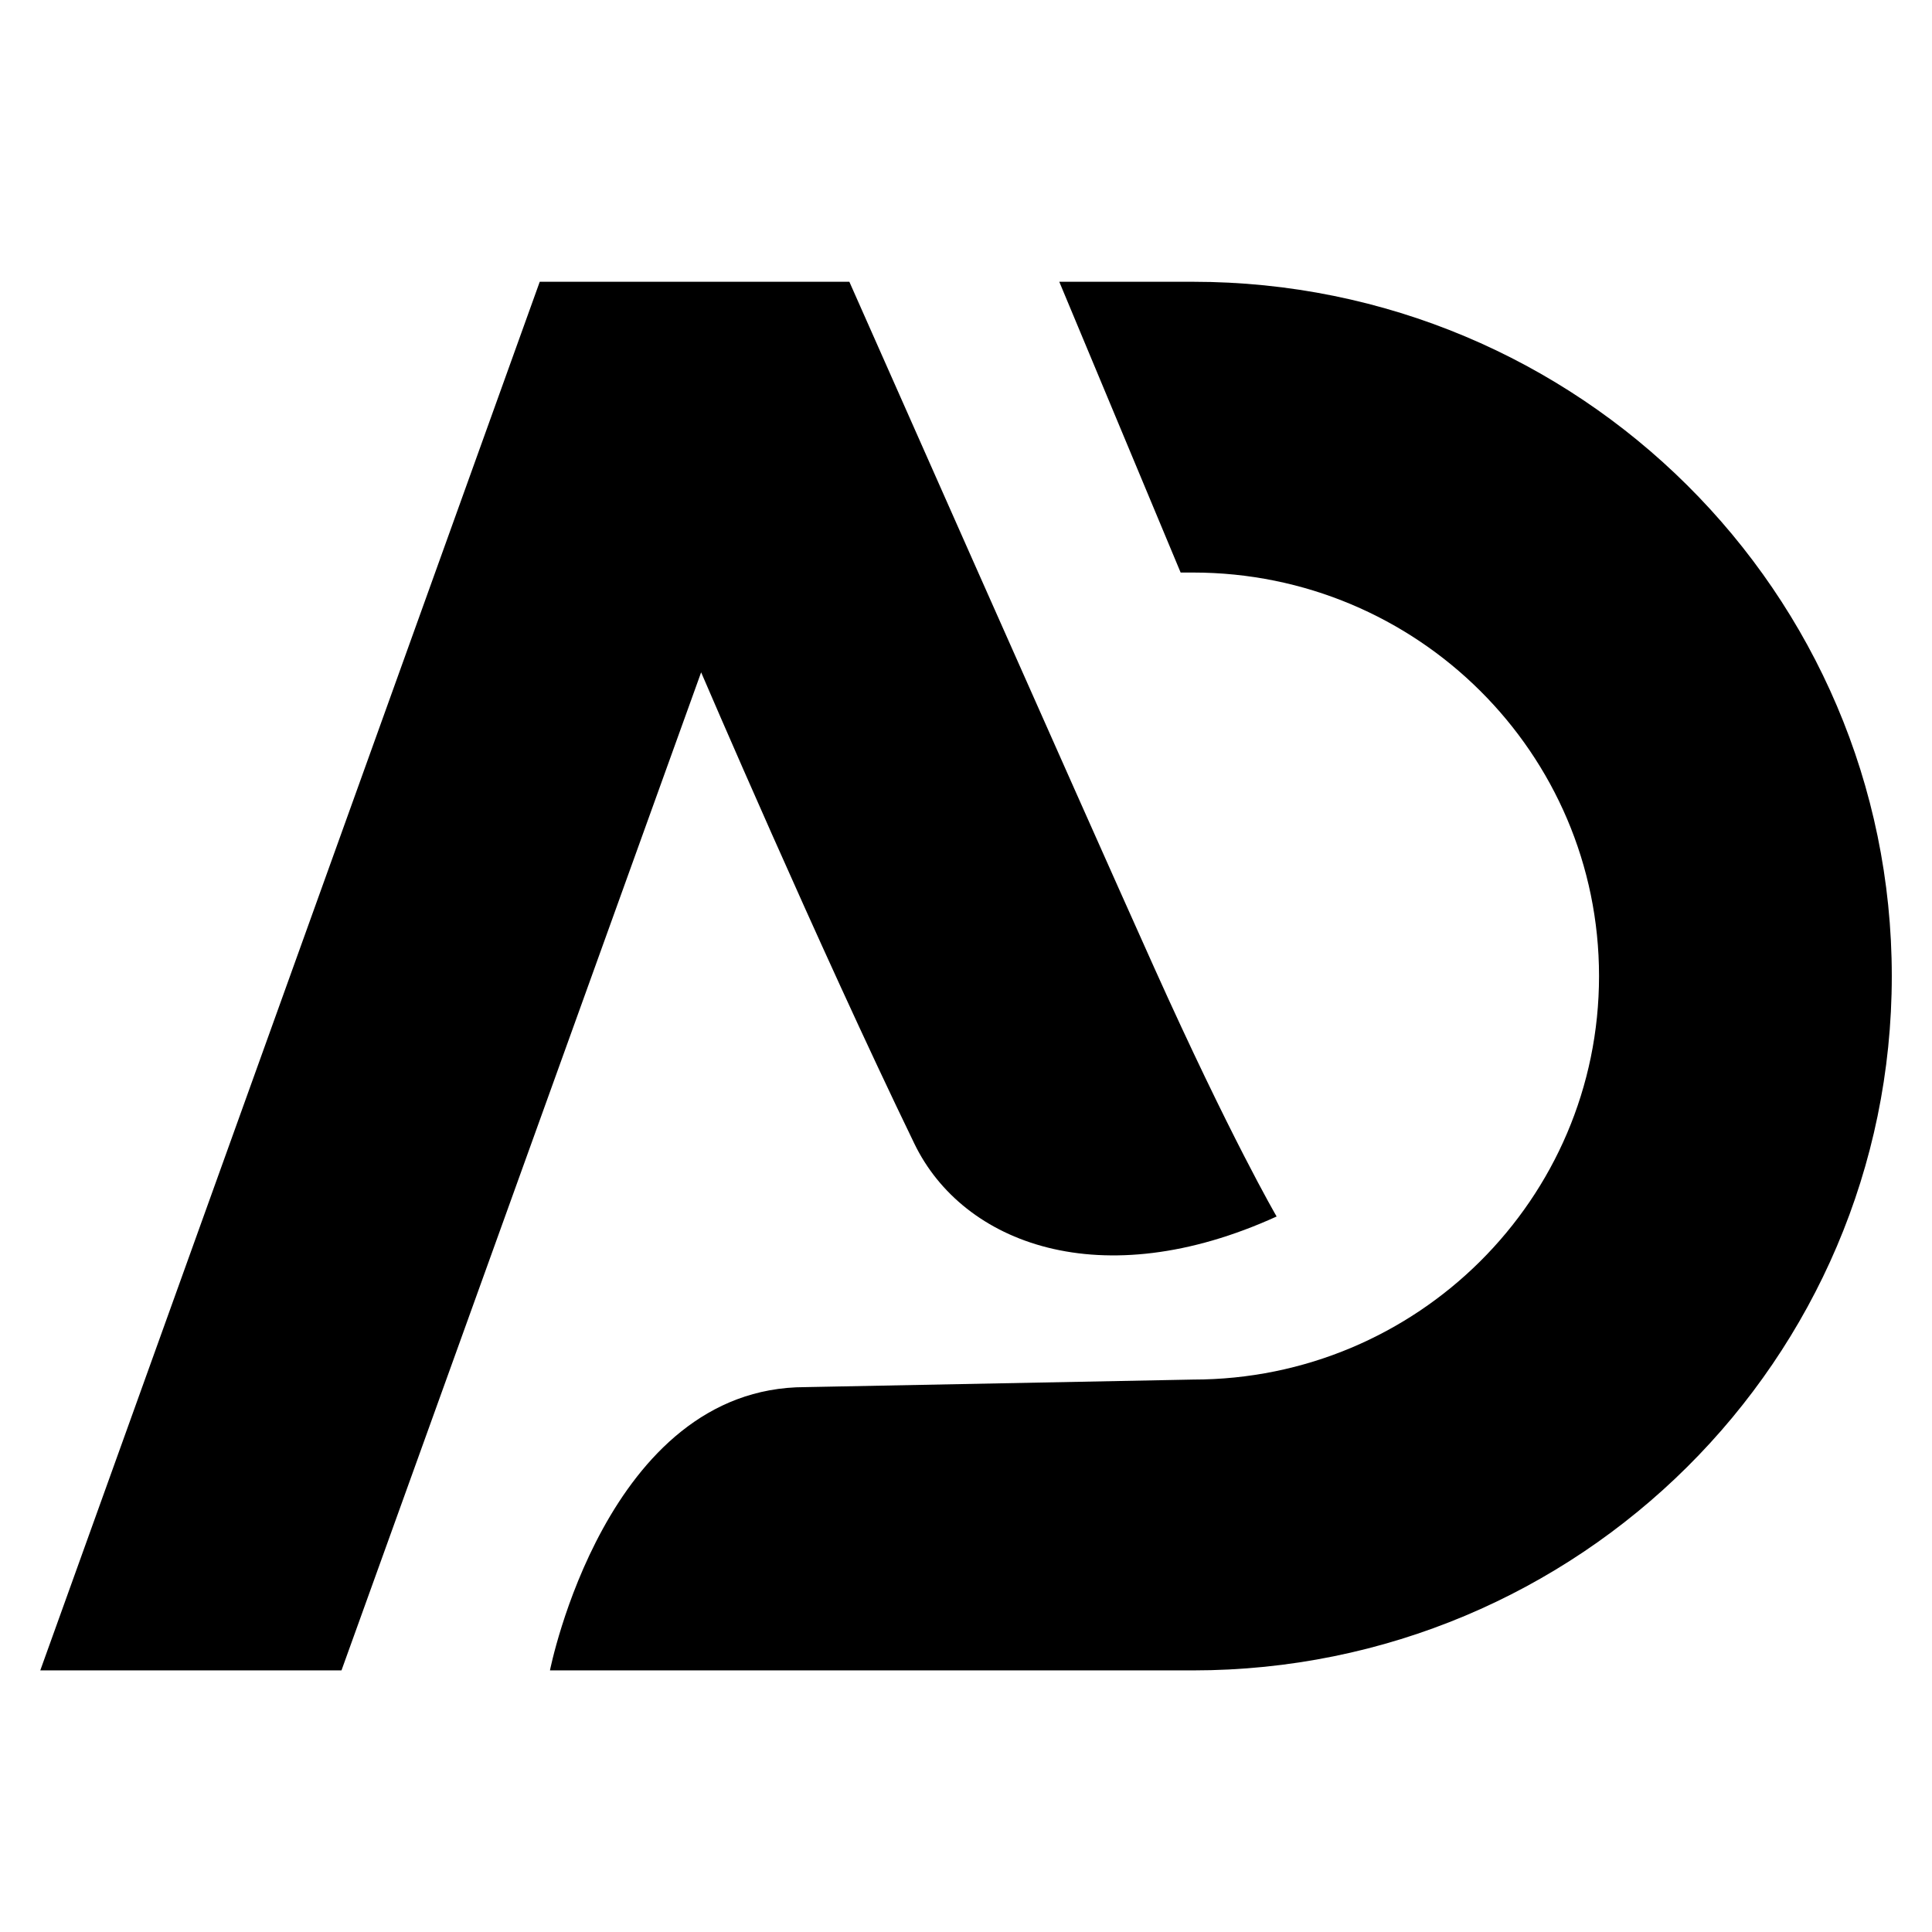
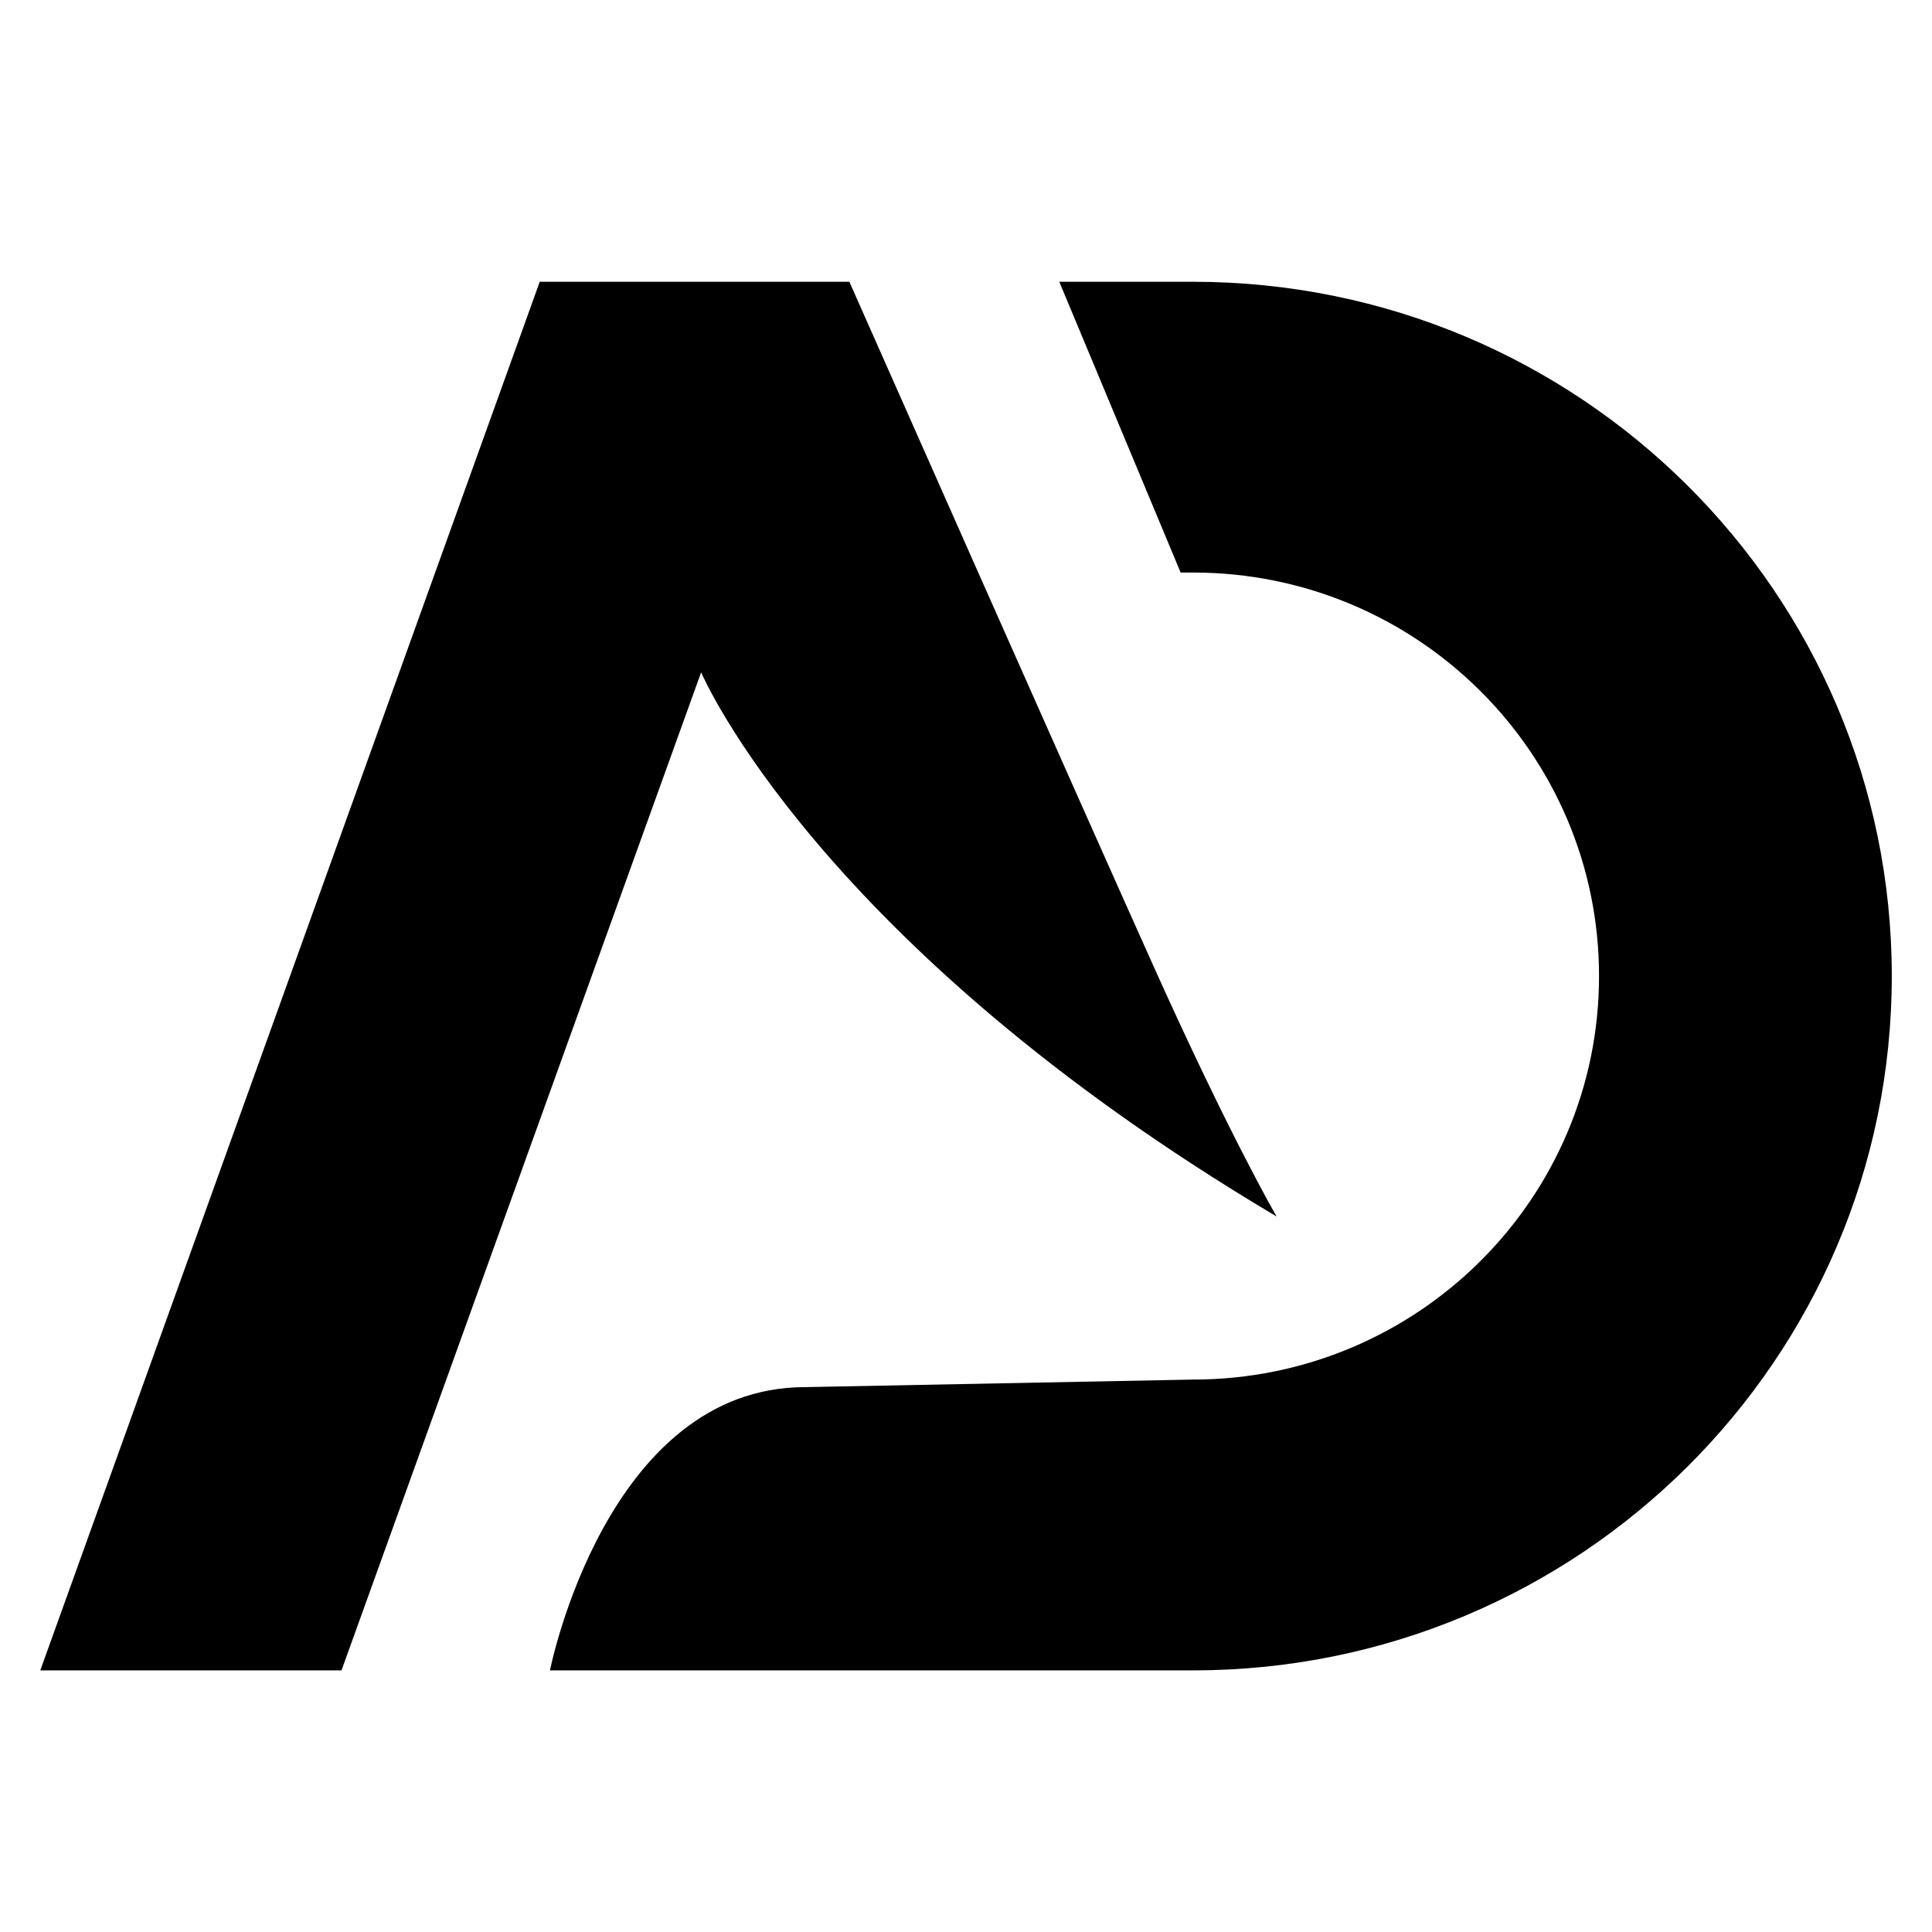
<svg xmlns="http://www.w3.org/2000/svg" width="32" height="32" viewBox="0 0 32 32" fill="none">
-   <path d="M14.068 4.667C14.082 4.699 17.846 13.2 19.116 16.025C20.382 18.84 21.137 20.136 21.145 20.149C18.237 21.473 15.949 20.601 15.146 18.945C13.546 15.645 11.627 11.169 11.613 11.136L5.656 27.667H0.667L8.938 4.672L8.941 4.673L8.938 4.667H14.068ZM19.759 4.667C26.151 4.667 31.334 9.815 31.334 16.167C31.334 22.518 26.151 27.667 19.759 27.667H9.109C9.109 27.667 10.036 22.975 13.339 22.975L19.759 22.85C23.474 22.85 26.485 19.858 26.485 16.167C26.485 12.476 23.474 9.483 19.759 9.483H19.555L17.545 4.667H19.759Z" fill="#0052D9" style="fill:#0052D9;fill:color(display-p3 0 0.322 0.851);fill-opacity:1;" />
+   <path d="M14.068 4.667C14.082 4.699 17.846 13.2 19.116 16.025C20.382 18.84 21.137 20.136 21.145 20.149C13.546 15.645 11.627 11.169 11.613 11.136L5.656 27.667H0.667L8.938 4.672L8.941 4.673L8.938 4.667H14.068ZM19.759 4.667C26.151 4.667 31.334 9.815 31.334 16.167C31.334 22.518 26.151 27.667 19.759 27.667H9.109C9.109 27.667 10.036 22.975 13.339 22.975L19.759 22.85C23.474 22.85 26.485 19.858 26.485 16.167C26.485 12.476 23.474 9.483 19.759 9.483H19.555L17.545 4.667H19.759Z" fill="#0052D9" style="fill:#0052D9;fill:color(display-p3 0 0.322 0.851);fill-opacity:1;" />
</svg>